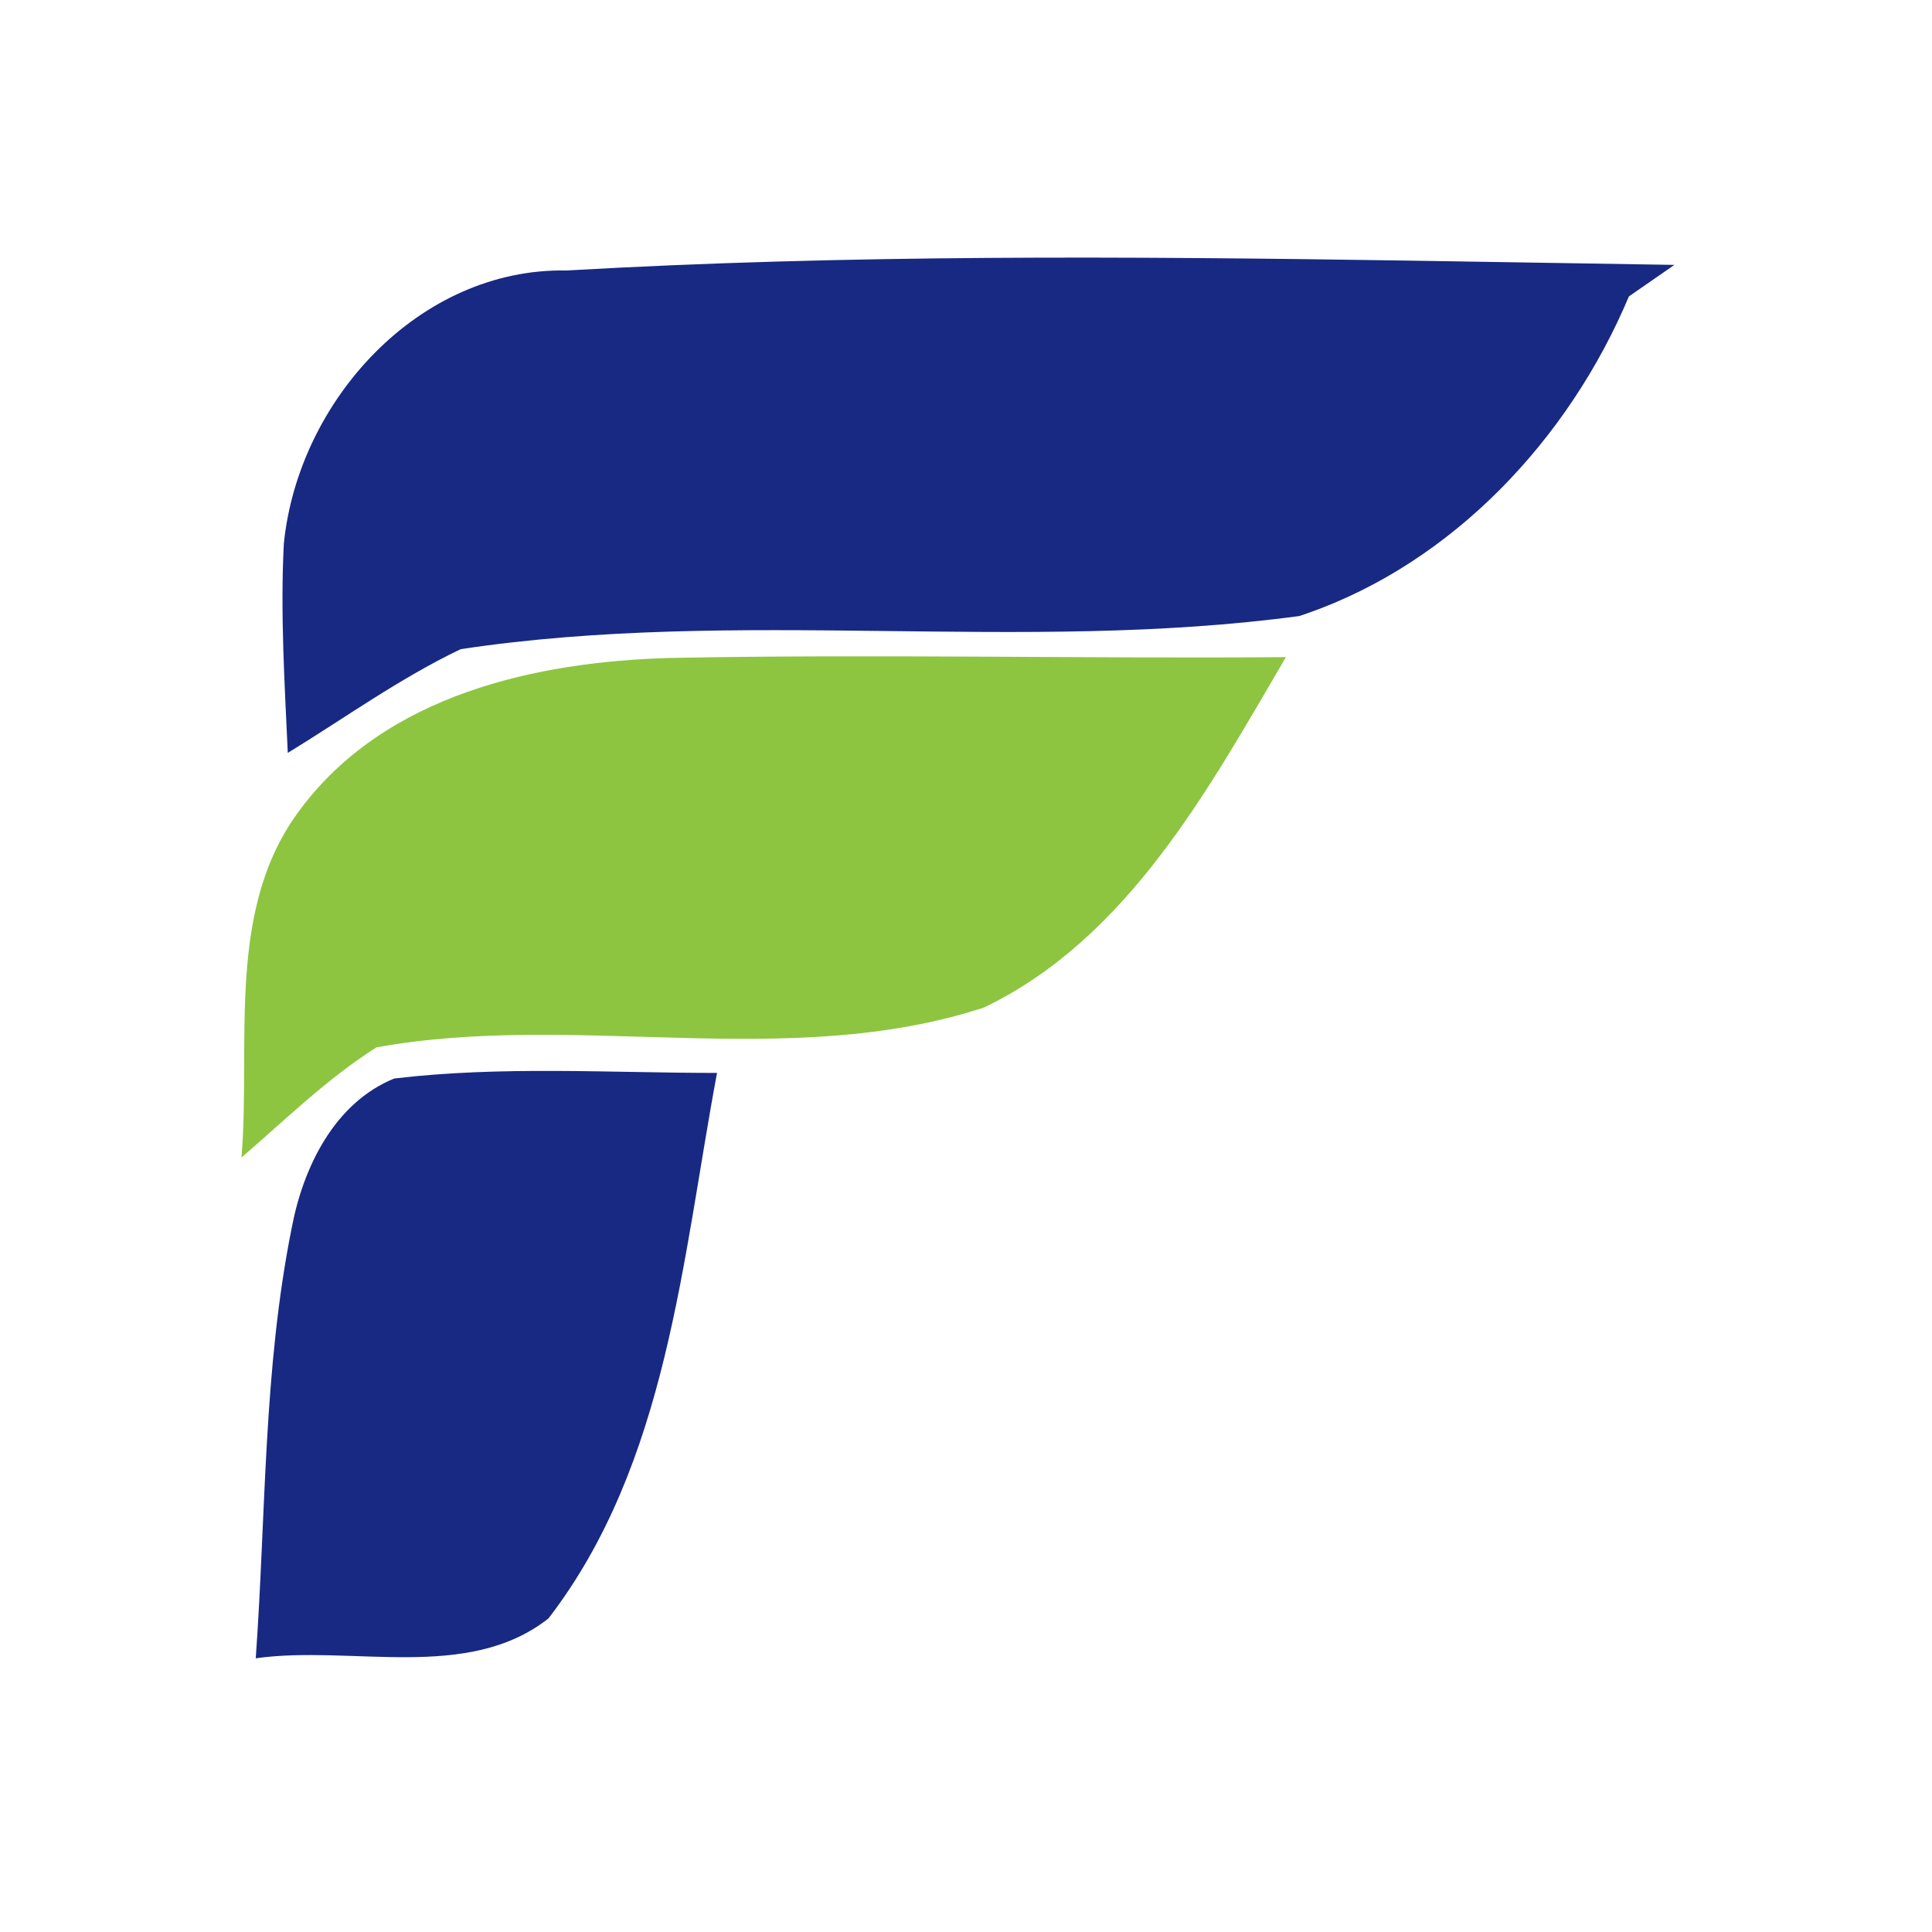
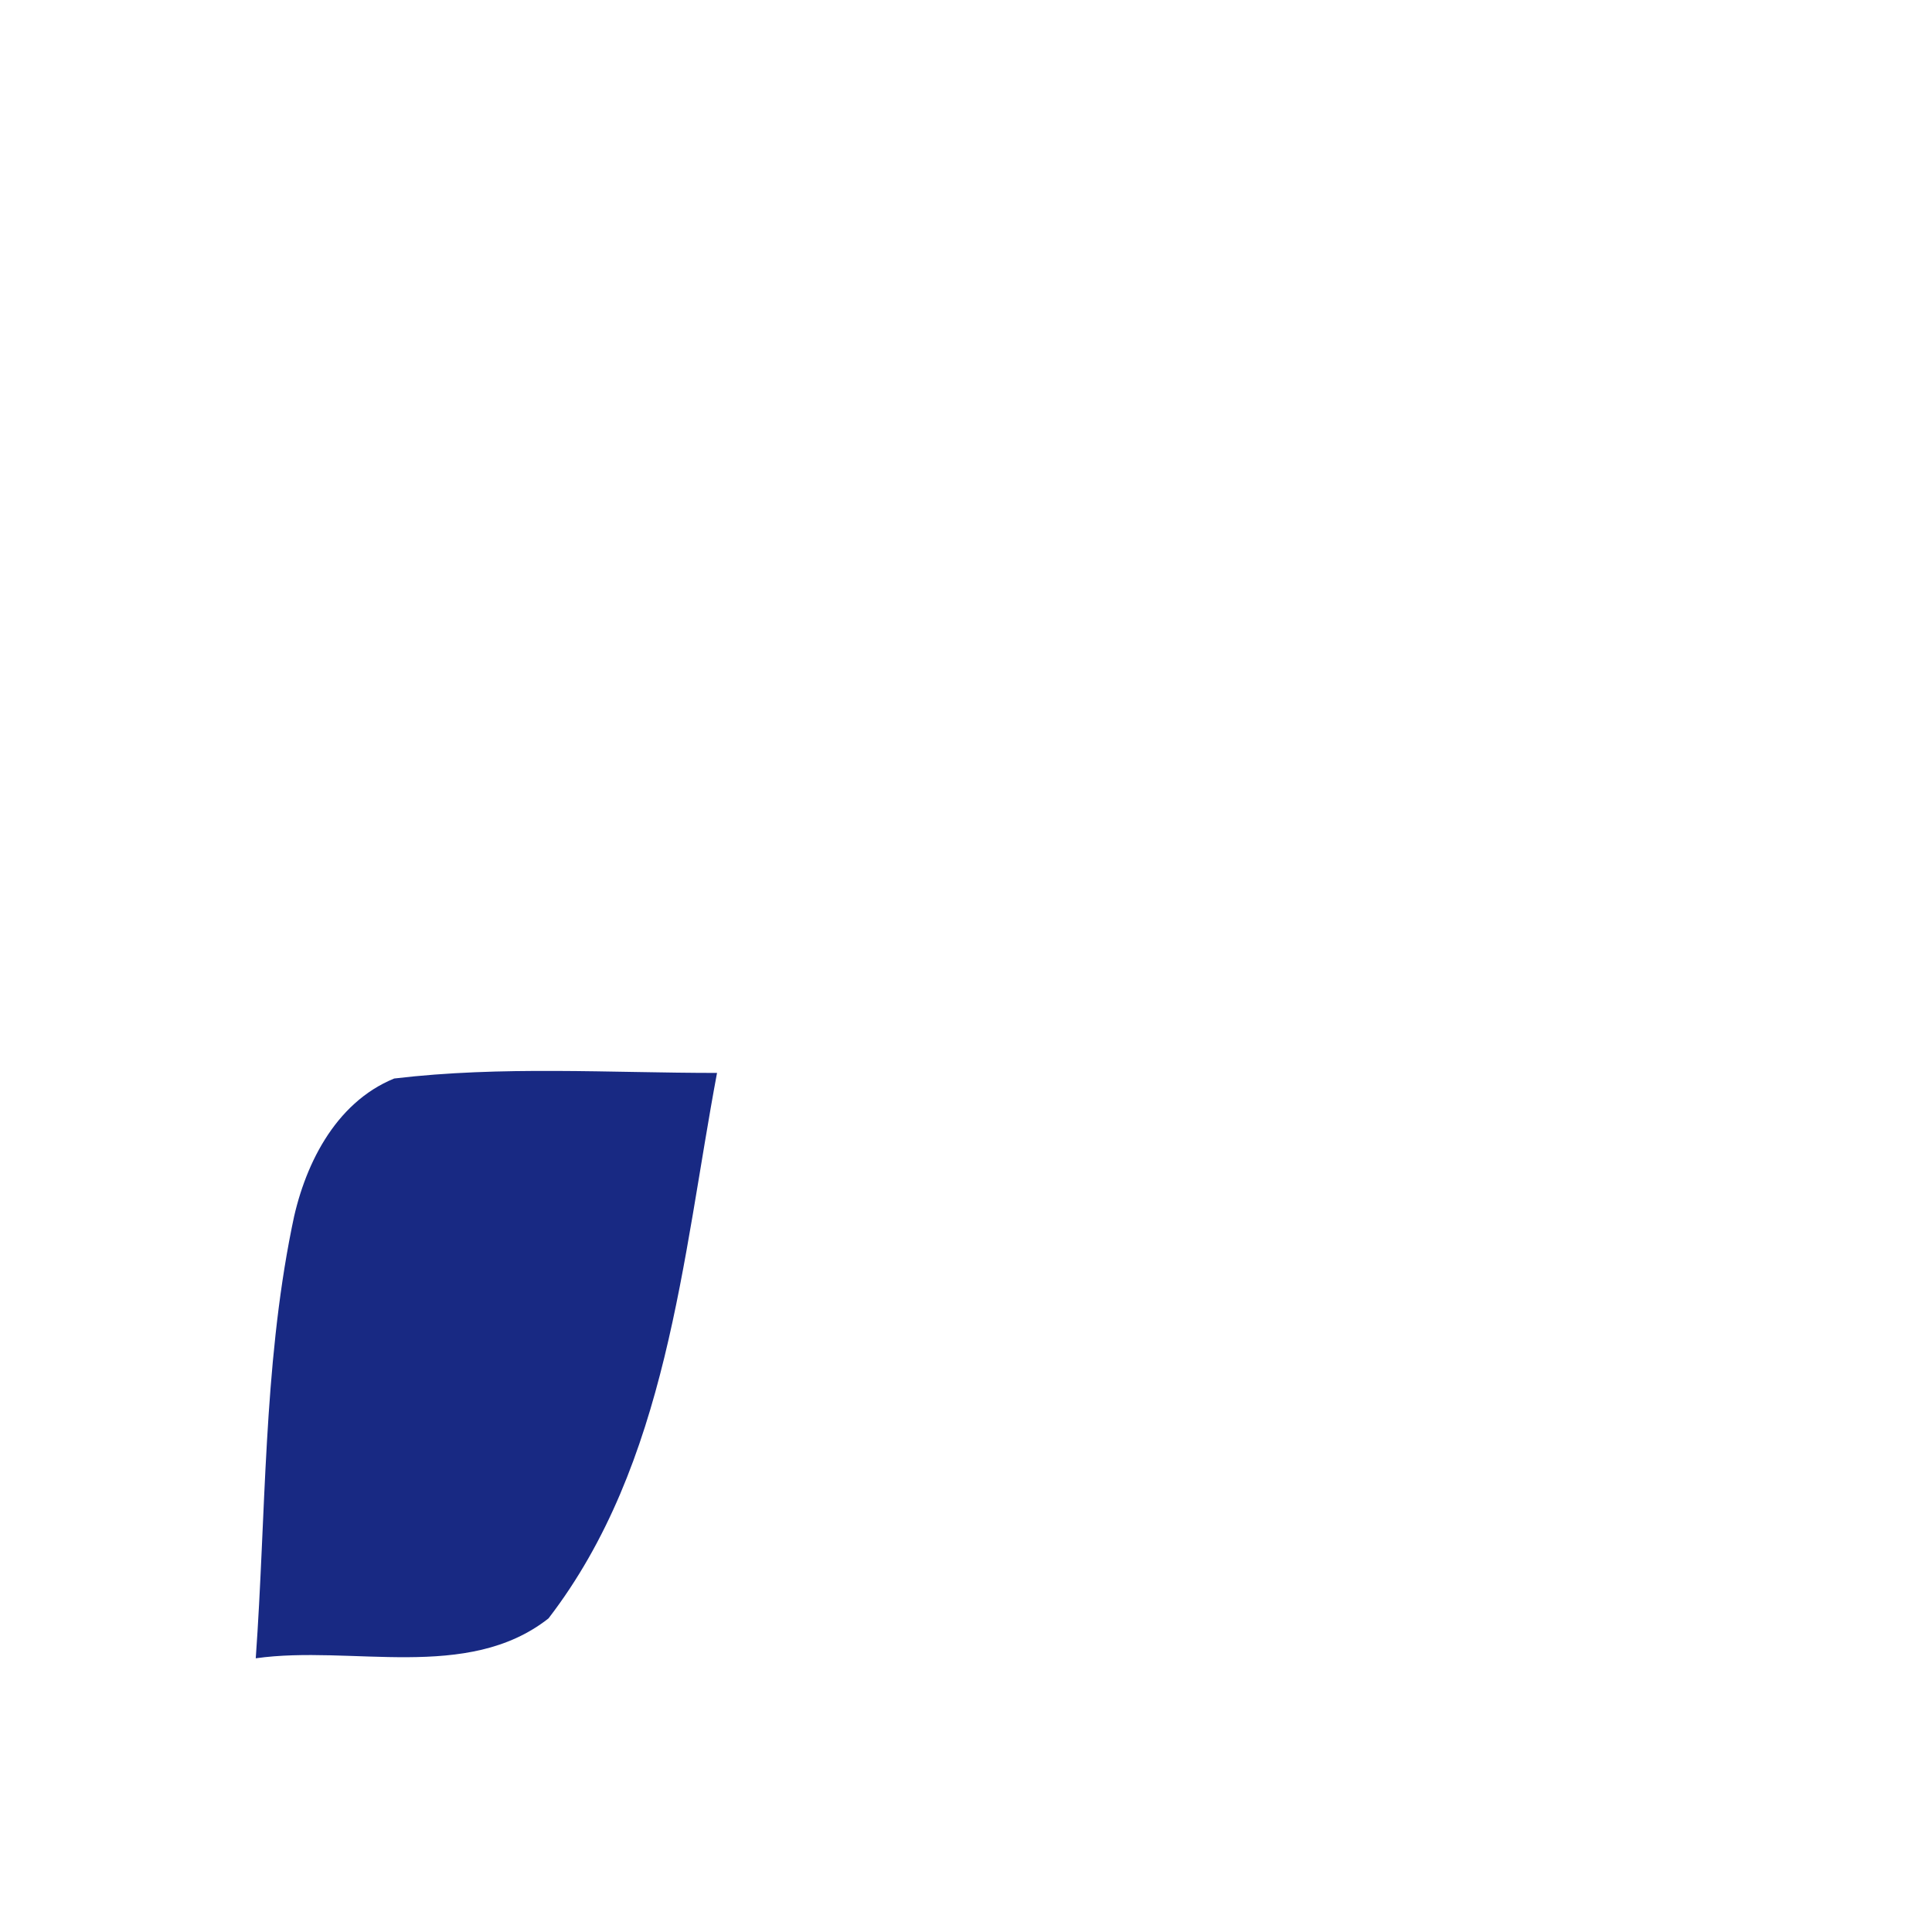
<svg xmlns="http://www.w3.org/2000/svg" width="120px" height="120px" viewBox="0 0 120 120" version="1.1">
  <title>fox-energia/icon/fox-energia_principal</title>
  <g id="fox-energia/icon/fox-energia_principal" stroke="none" stroke-width="1" fill="none" fill-rule="evenodd">
    <g id="Group-17" transform="translate(15, 16)" fill-rule="nonzero">
      <g id="Group-16">
-         <path d="M2.875,30.764 C2.678,26.427 2.408,22.09 2.629,17.777 C3.514,8.905 11.008,0.627 20.198,0.8 C37.603,-0.198 55.065,-0.08 72.497,0.187 L78.001,0.275 C81.669,0.335 85.336,0.398 89,0.453 L86.174,2.411 L86.174,2.411 C82.454,11.255 75.267,18.926 66.178,22.103 L65.706,22.263 L65.706,22.263 C48.407,24.593 30.887,21.718 13.613,24.321 C9.829,26.13 6.438,28.583 2.875,30.764 Z" id="Combined-Shape" fill="#182983" />
        <path d="M3.121,60.258 C3.833,56.491 5.774,52.5 9.485,50.988 C16.144,50.195 22.877,50.641 29.536,50.641 C27.373,62.191 26.464,74.905 19.068,84.522 C14.031,88.487 6.831,86.157 0.885,87 C1.523,78.078 1.351,69.056 3.121,60.258 Z" id="Path" fill="#182983" />
-         <path d="M3.661,34.259 C8.969,27.146 18.306,25.089 26.661,24.866 C39.389,24.618 52.142,24.915 64.87,24.816 C60.054,33.045 55.041,42.289 46.122,46.577 C33.909,50.567 20.813,46.8 8.379,49.055 C5.332,50.988 2.727,53.541 0,55.896 C0.59,48.683 -1.007,40.406 3.661,34.259 Z" id="Path" fill="#8DC540" />
      </g>
    </g>
  </g>
</svg>